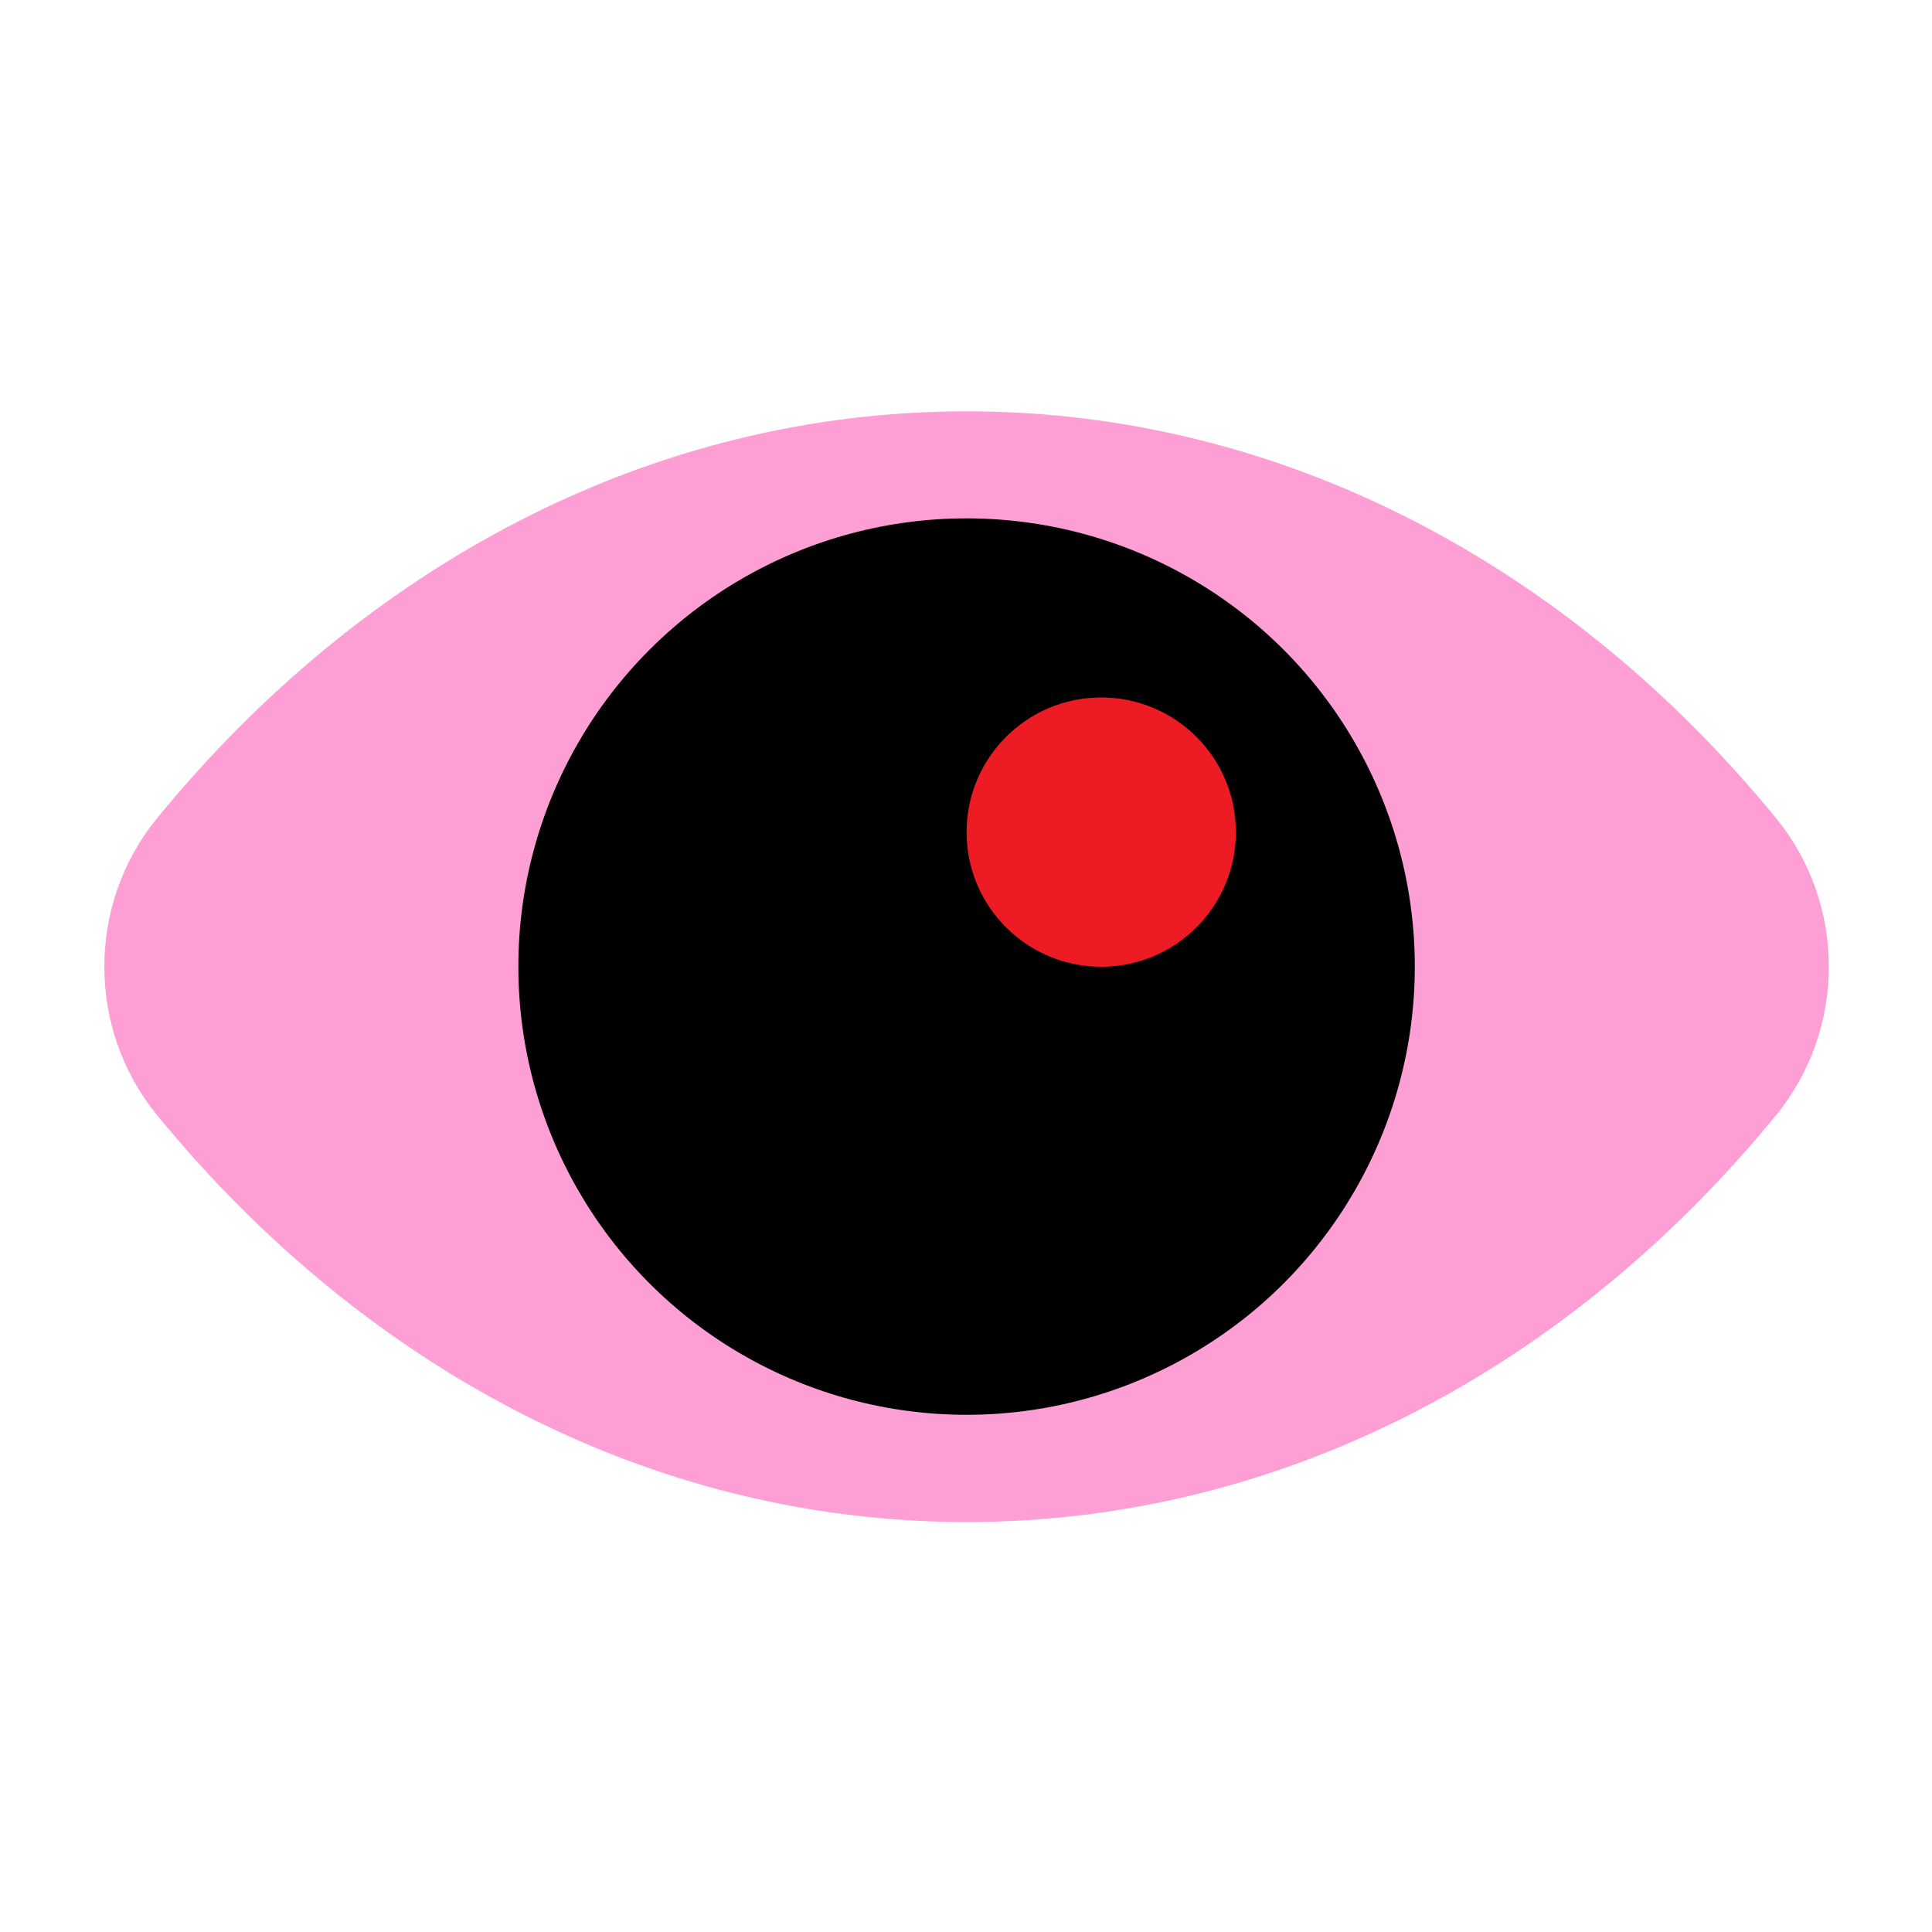
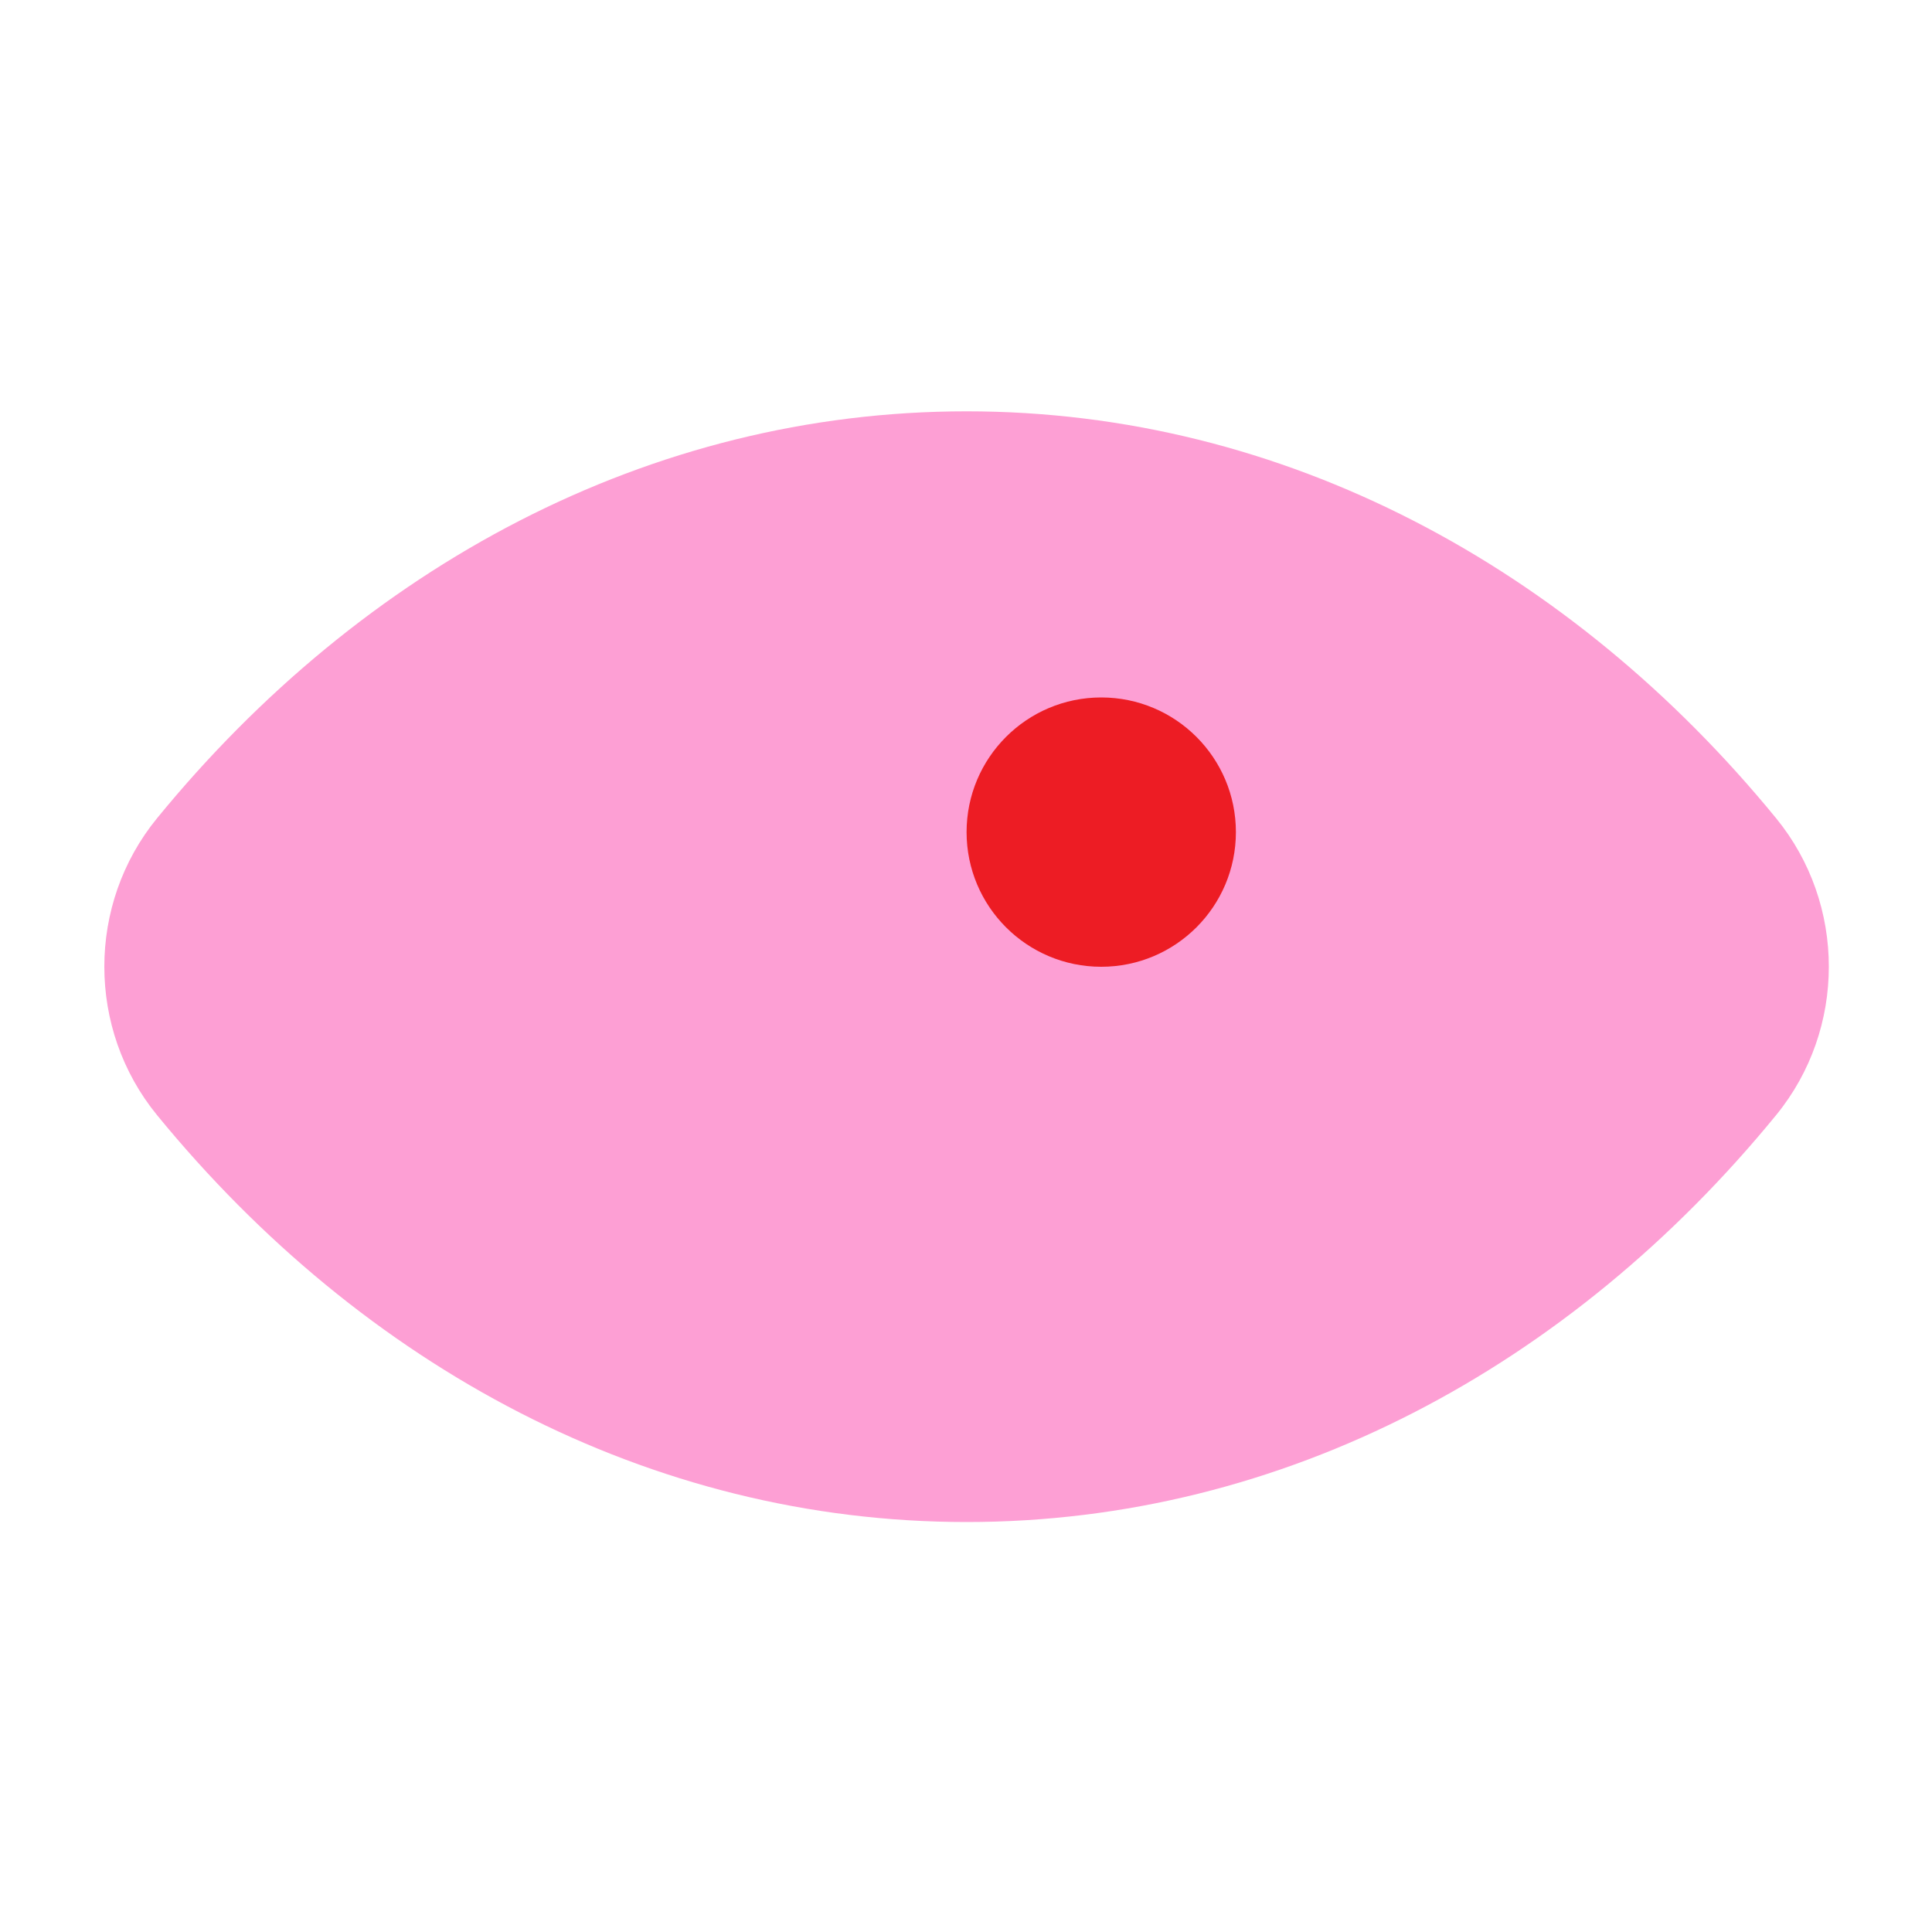
<svg xmlns="http://www.w3.org/2000/svg" id="Layer_1" data-name="Layer 1" width="100" height="100" viewBox="0 0 100 100">
  <defs>
    <style>
      .cls-1 {
        fill: #ed1c24;
      }

      .cls-2 {
        fill: #fd9fd4;
      }
    </style>
  </defs>
  <path class="cls-2" d="M91.93,42.35c3.64,4.45,3.64,10.92,0,15.37-10.63,13-25.47,21.06-41.9,21.06s-31.27-8.07-41.9-21.06c-3.64-4.45-3.64-10.92,0-15.37,10.63-13,25.47-21.06,41.9-21.06s31.27,8.07,41.9,21.06Z" />
-   <circle cx="50.03" cy="50.03" r="23.2" />
  <circle class="cls-1" cx="57" cy="43.07" r="6.97" />
</svg>